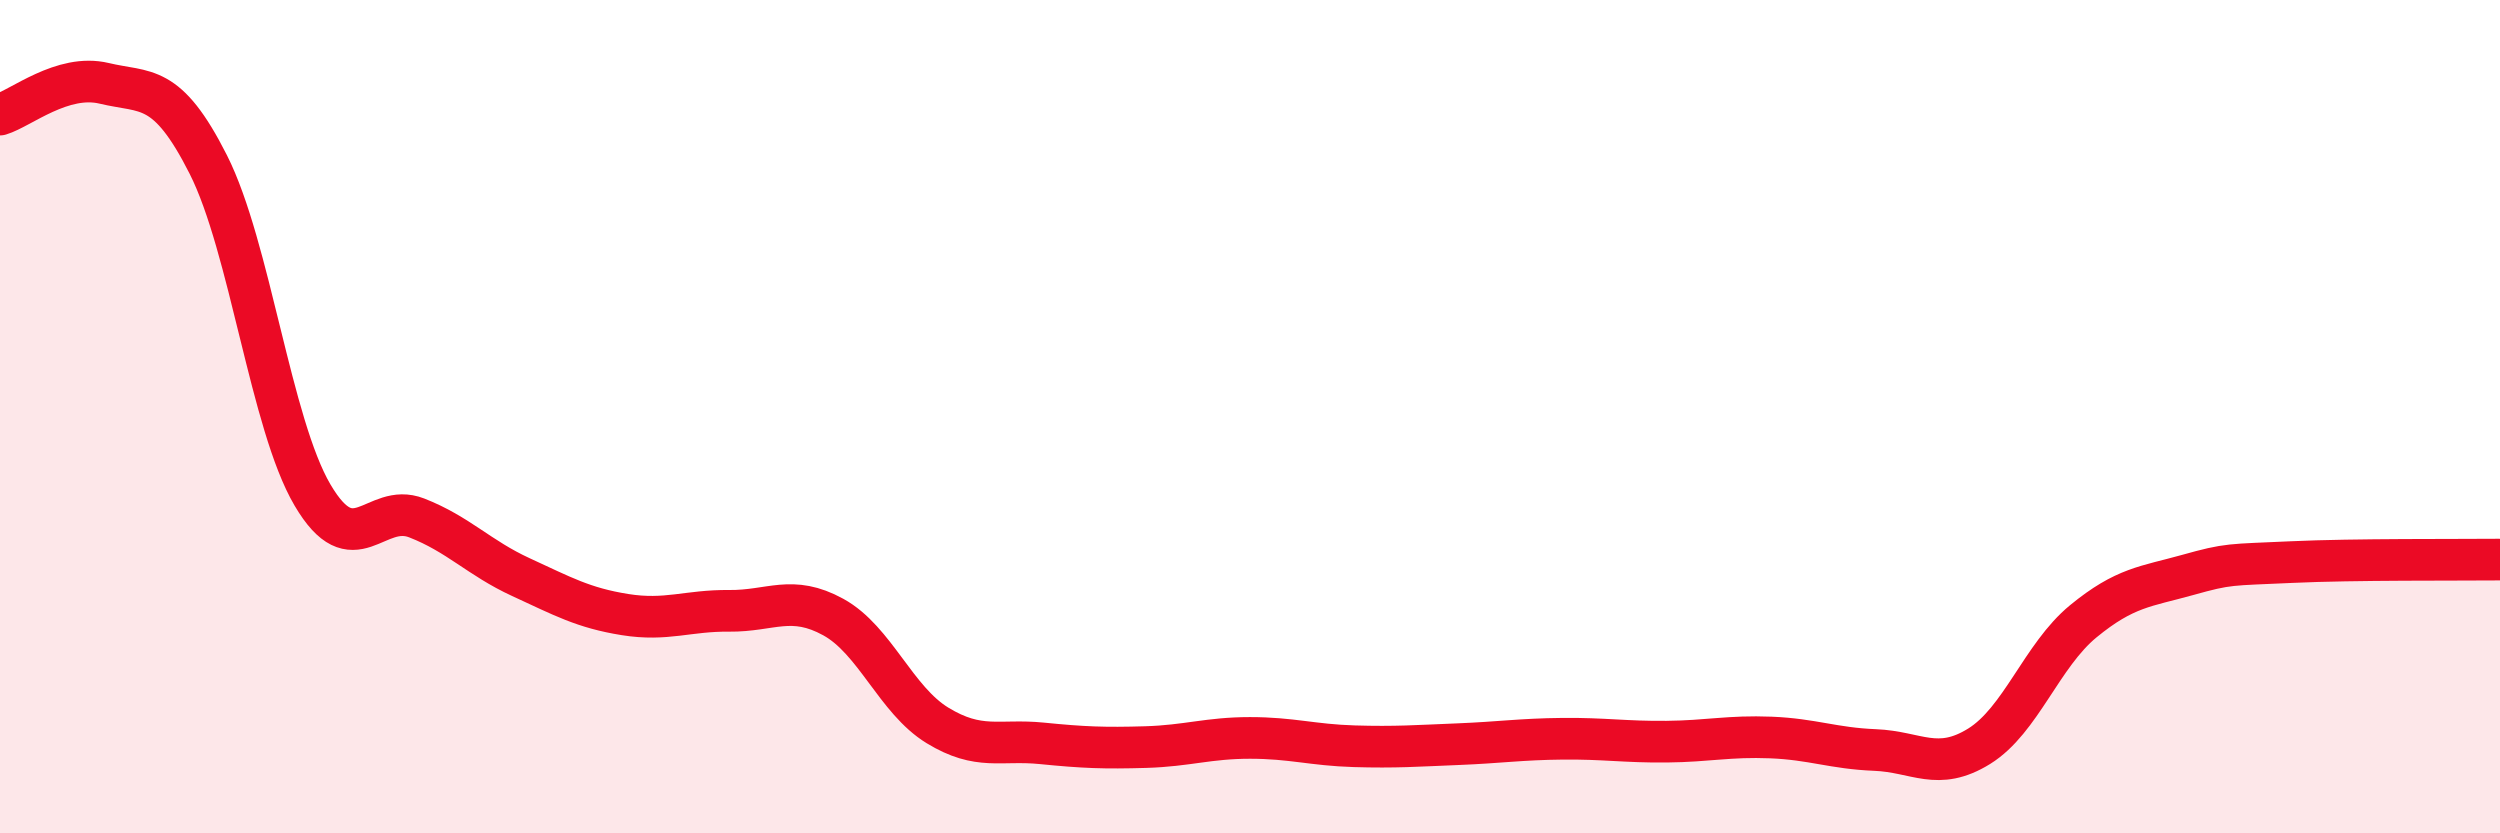
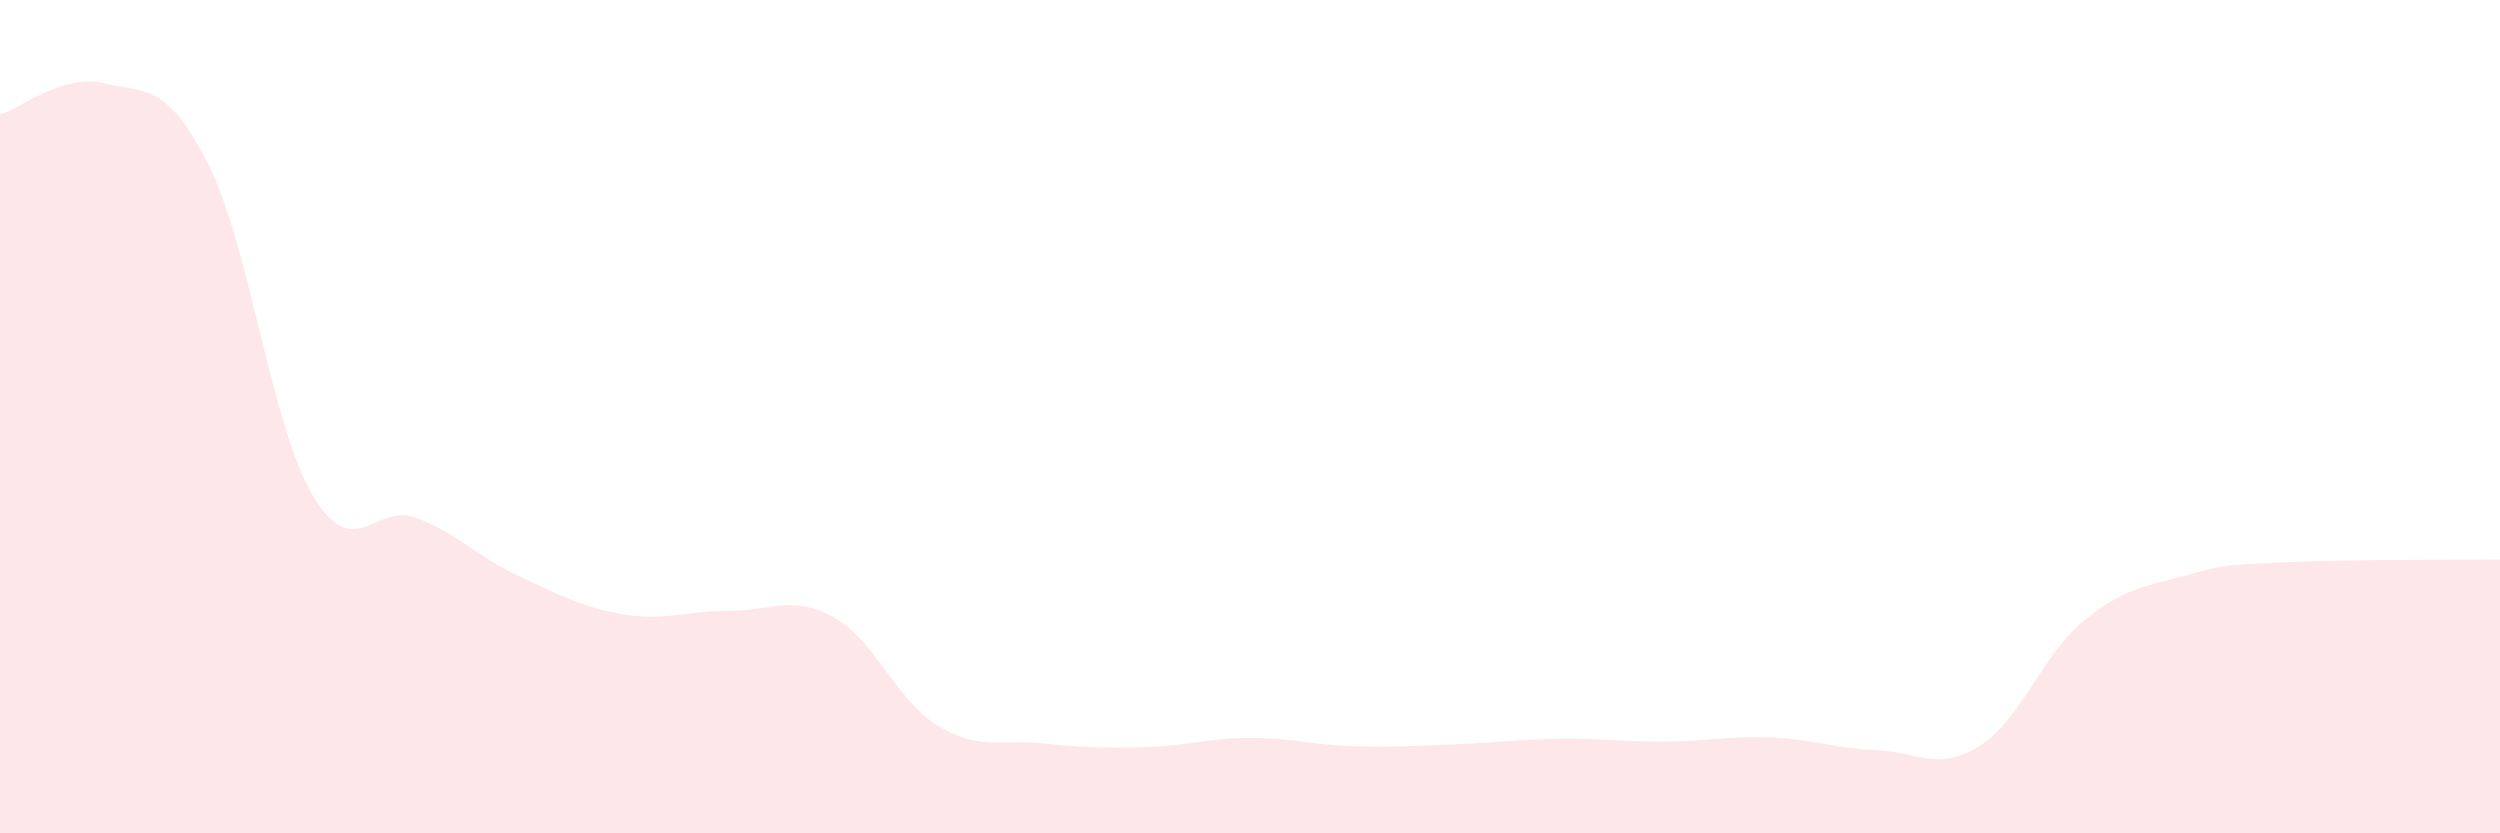
<svg xmlns="http://www.w3.org/2000/svg" width="60" height="20" viewBox="0 0 60 20">
  <path d="M 0,2.75 C 0.5,2.6 1.5,1.76 2.5,2 C 3.5,2.24 4,1.97 5,3.95 C 6,5.93 6.5,10.18 7.5,11.88 C 8.5,13.58 9,12.04 10,12.43 C 11,12.82 11.5,13.39 12.5,13.85 C 13.5,14.31 14,14.59 15,14.75 C 16,14.91 16.5,14.65 17.5,14.66 C 18.5,14.67 19,14.26 20,14.81 C 21,15.36 21.5,16.8 22.5,17.41 C 23.5,18.02 24,17.74 25,17.84 C 26,17.94 26.5,17.96 27.5,17.93 C 28.5,17.9 29,17.71 30,17.71 C 31,17.71 31.5,17.88 32.5,17.91 C 33.5,17.94 34,17.9 35,17.86 C 36,17.82 36.5,17.74 37.5,17.73 C 38.5,17.72 39,17.81 40,17.8 C 41,17.79 41.5,17.66 42.5,17.7 C 43.5,17.74 44,17.96 45,18 C 46,18.04 46.5,18.53 47.5,17.91 C 48.5,17.29 49,15.73 50,14.91 C 51,14.09 51.5,14.08 52.5,13.8 C 53.5,13.52 53.5,13.56 55,13.49 C 56.5,13.42 59,13.44 60,13.43L60 20L0 20Z" fill="#EB0A25" opacity="0.1" stroke-linecap="round" stroke-linejoin="round" />
-   <path d="M 0,2.75 C 0.5,2.6 1.5,1.76 2.5,2 C 3.5,2.24 4,1.97 5,3.95 C 6,5.93 6.5,10.18 7.5,11.88 C 8.5,13.58 9,12.04 10,12.43 C 11,12.82 11.5,13.39 12.5,13.85 C 13.5,14.31 14,14.59 15,14.75 C 16,14.91 16.5,14.65 17.5,14.66 C 18.5,14.67 19,14.26 20,14.81 C 21,15.36 21.5,16.8 22.5,17.41 C 23.5,18.02 24,17.74 25,17.84 C 26,17.94 26.5,17.96 27.5,17.93 C 28.5,17.9 29,17.71 30,17.71 C 31,17.71 31.5,17.88 32.5,17.91 C 33.5,17.94 34,17.9 35,17.86 C 36,17.82 36.5,17.74 37.5,17.73 C 38.5,17.72 39,17.81 40,17.8 C 41,17.79 41.5,17.66 42.5,17.7 C 43.5,17.74 44,17.96 45,18 C 46,18.04 46.5,18.53 47.5,17.91 C 48.5,17.29 49,15.73 50,14.91 C 51,14.09 51.5,14.08 52.5,13.8 C 53.5,13.52 53.5,13.56 55,13.49 C 56.5,13.42 59,13.44 60,13.43" stroke="#EB0A25" stroke-width="1" fill="none" stroke-linecap="round" stroke-linejoin="round" />
</svg>